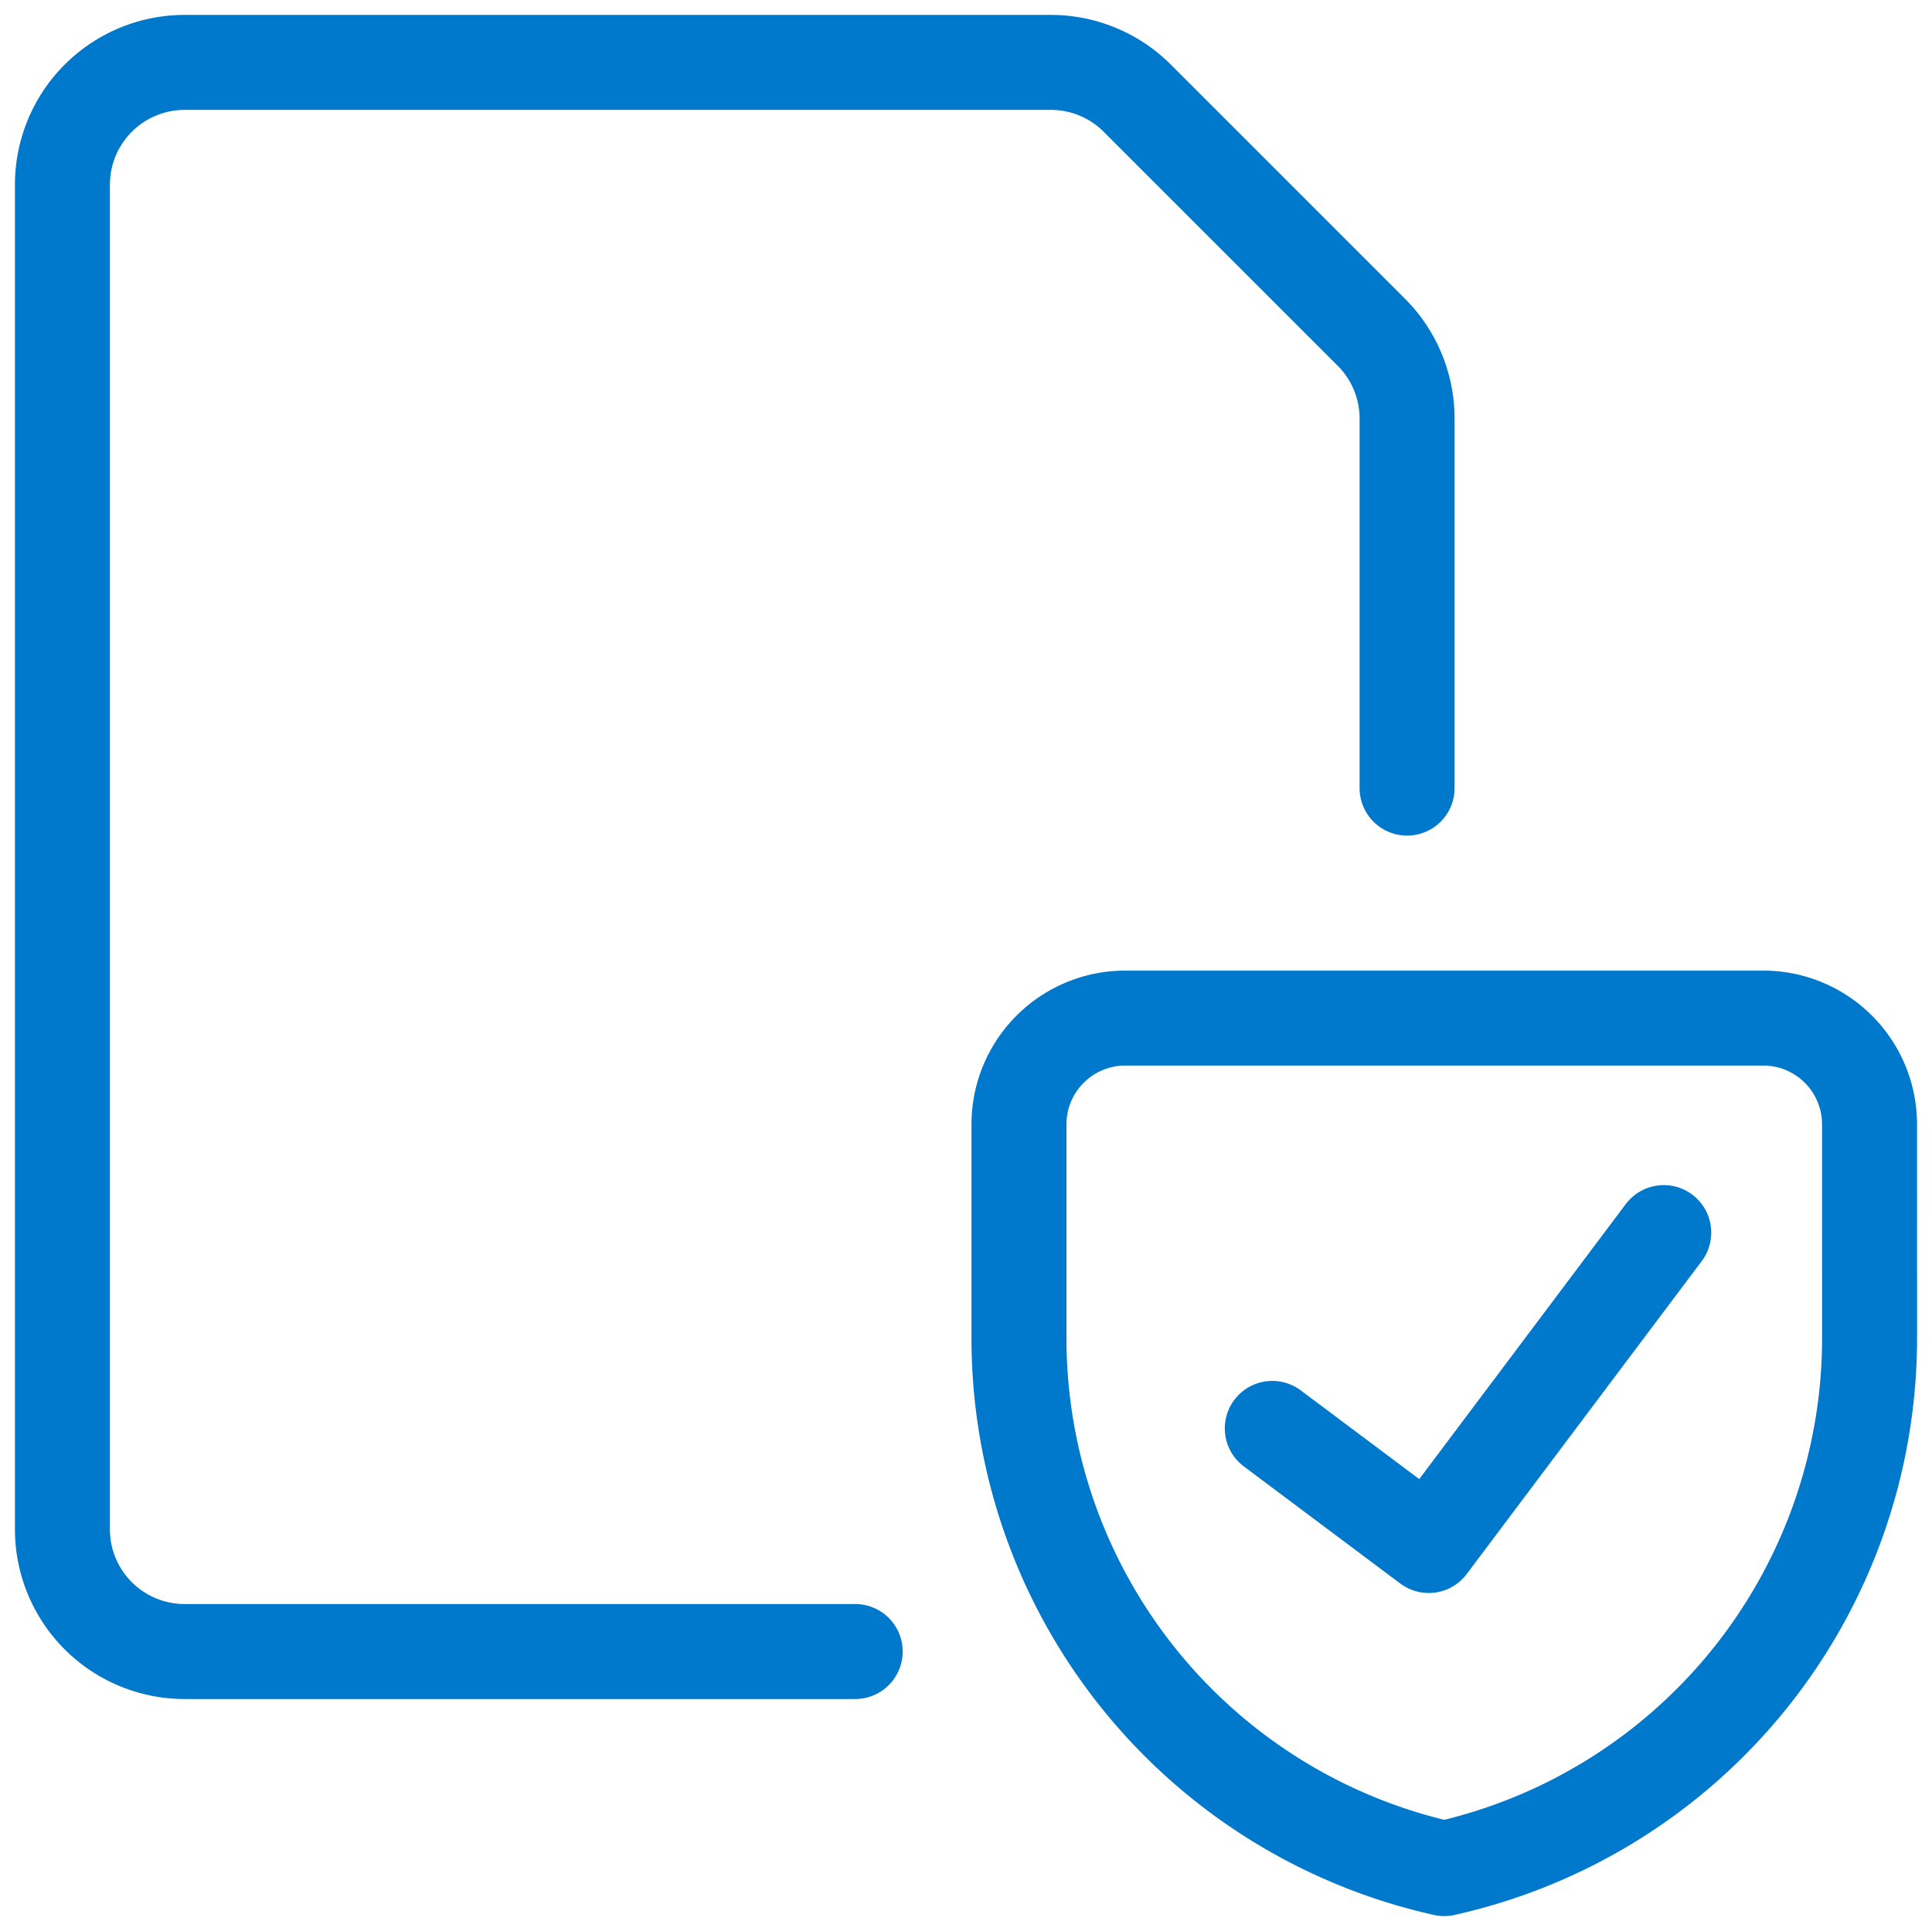
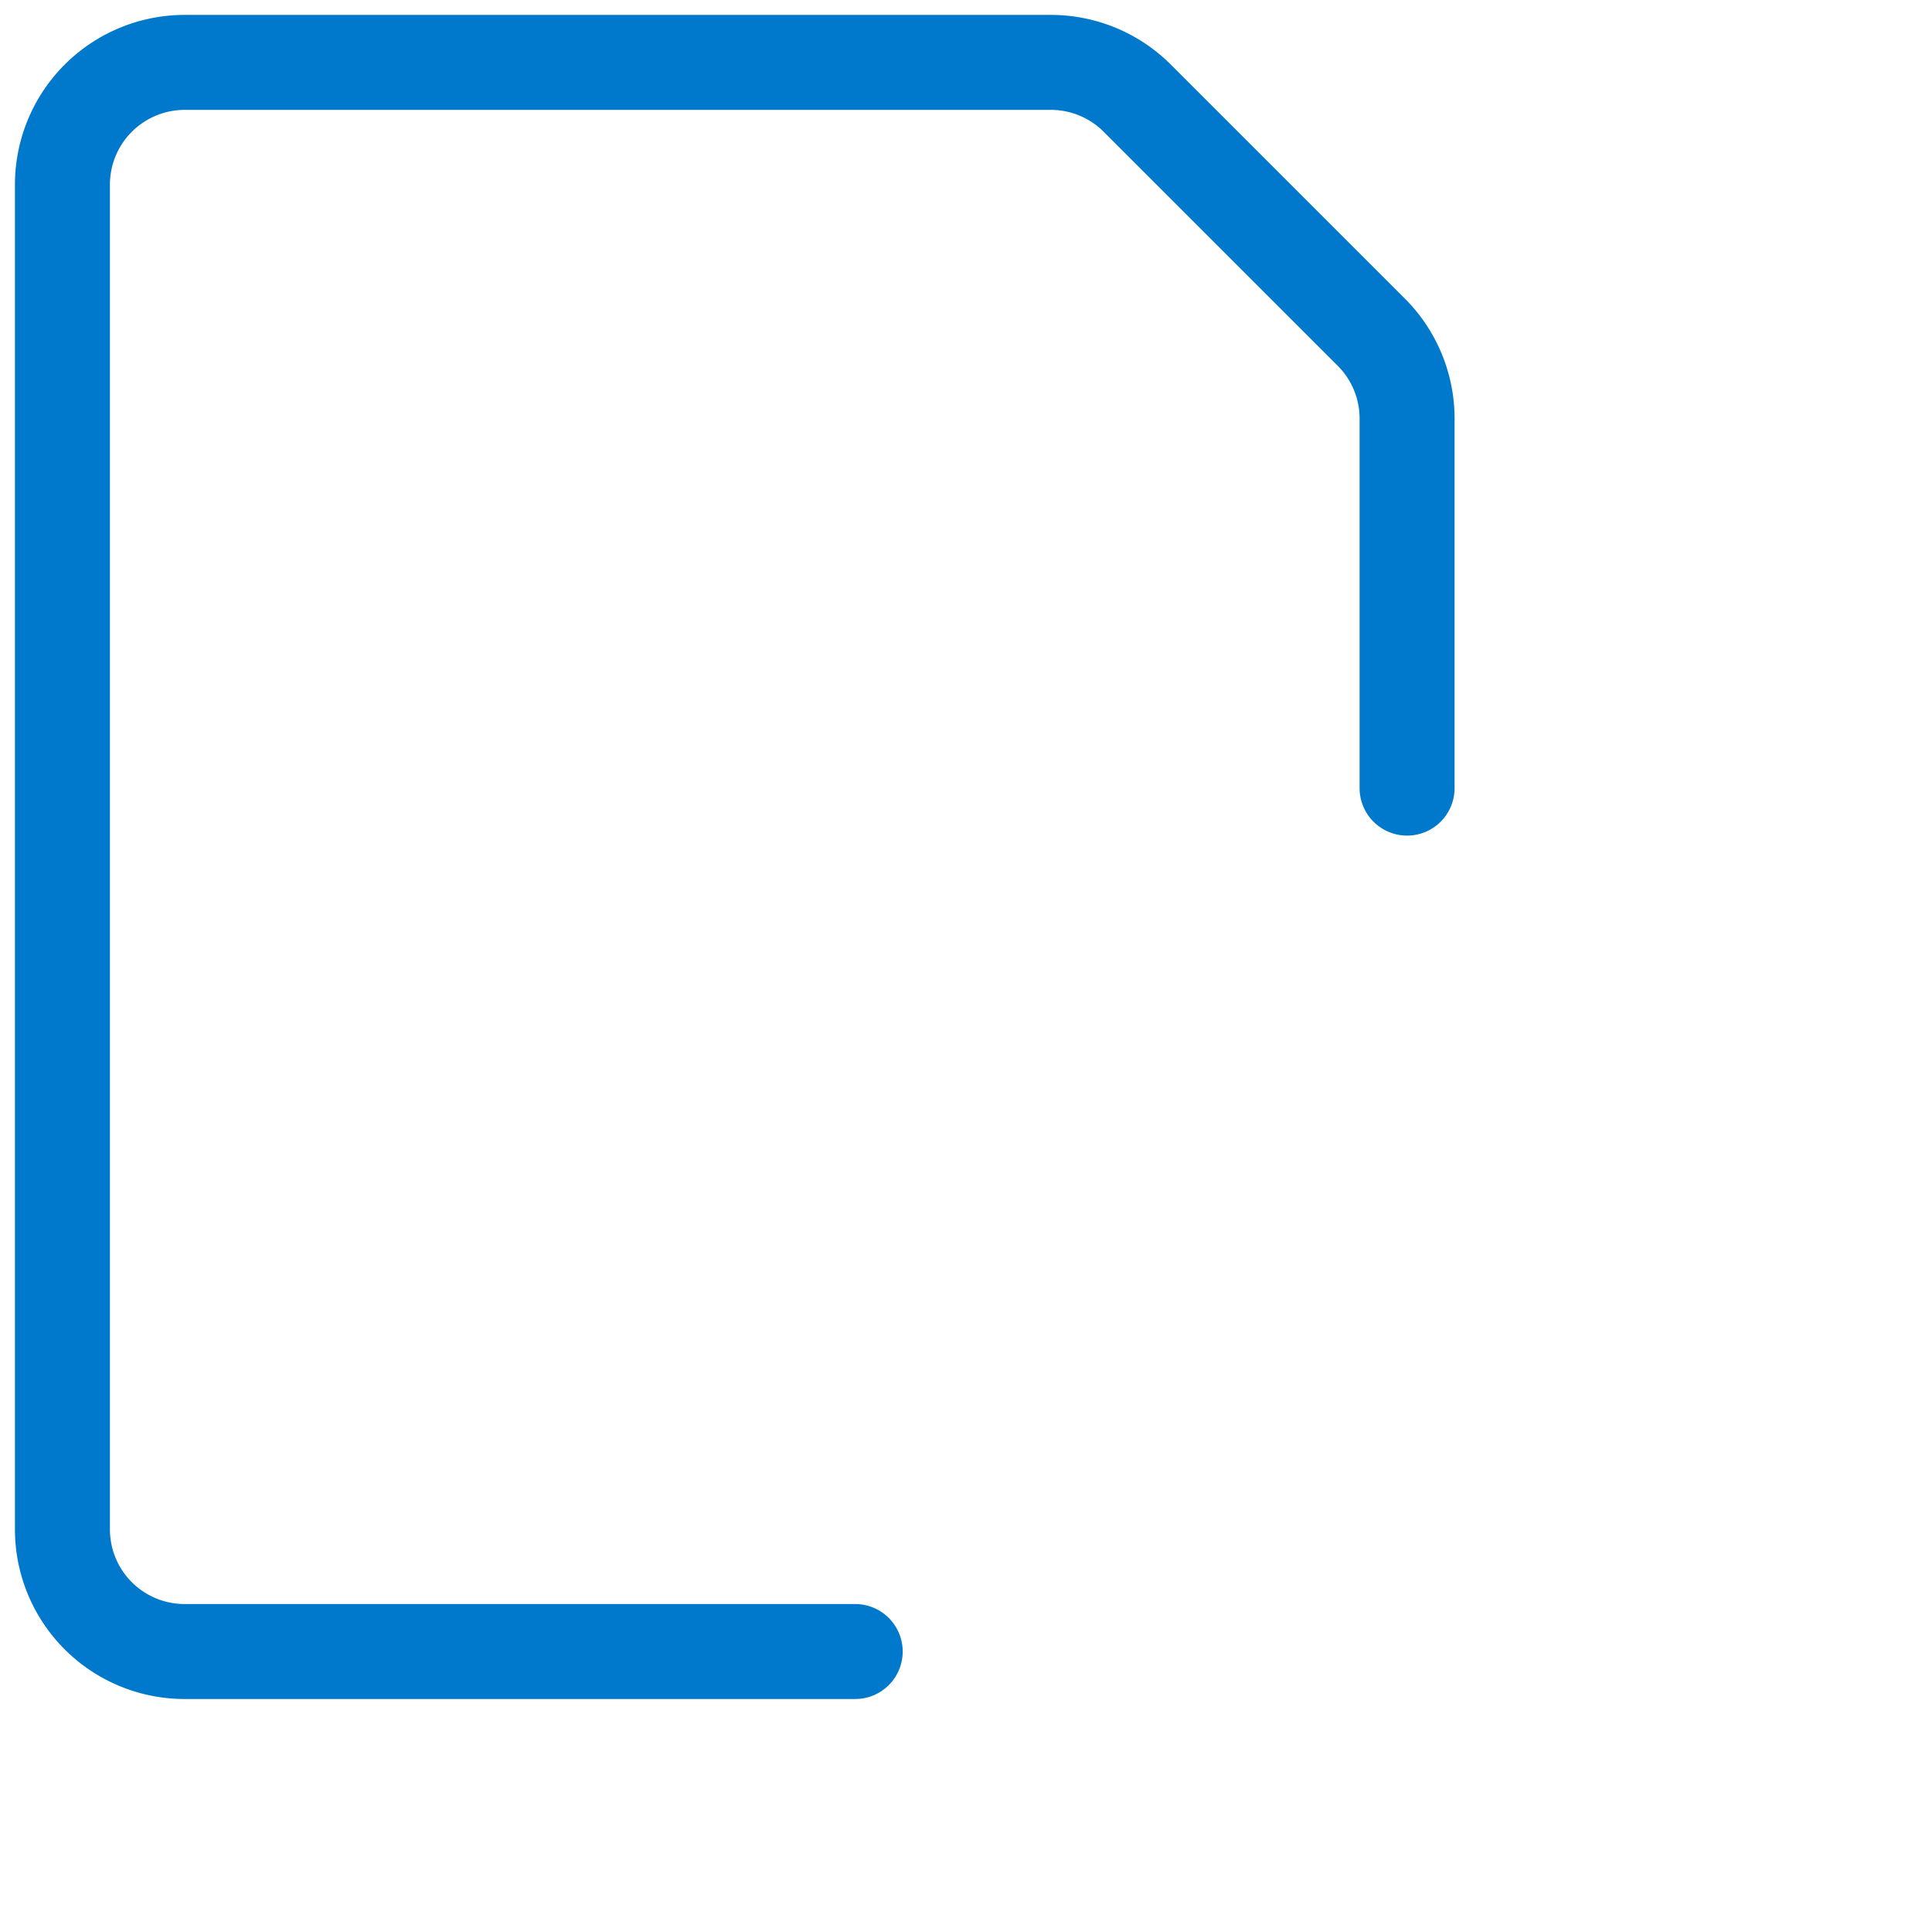
<svg xmlns="http://www.w3.org/2000/svg" width="61.024" height="61" viewBox="0 0 61.024 61">
  <defs>
    <clipPath id="a">
      <path data-name="Rectangle 68" fill="none" d="M0 0h61.024v61H0z" />
    </clipPath>
  </defs>
  <g data-name="Group 99">
    <g data-name="Group 98">
      <g data-name="Group 97" clip-path="url(#a)" fill="none" stroke="#0078cc" stroke-linecap="round" stroke-linejoin="round" stroke-width="3">
        <path data-name="Path 766" d="M27.012 52.171H5.832a3.859 3.859 0 01-3.86-3.866V5.833a3.862 3.862 0 013.86-3.862h27.362a3.86 3.86 0 012.727 1.13l7.394 7.394a3.858 3.858 0 011.129 2.727v11.674" />
-         <path data-name="Path 767" d="M59.052 42.236a17.167 17.167 0 01-13.434 16.792 17.167 17.167 0 01-13.433-16.792v-6.717a3.357 3.357 0 013.358-3.358h20.15a3.357 3.357 0 013.358 3.358z" />
-         <path data-name="Path 768" d="M52.551 38.937l-7.423 9.885-4.942-3.7" />
      </g>
    </g>
  </g>
</svg>